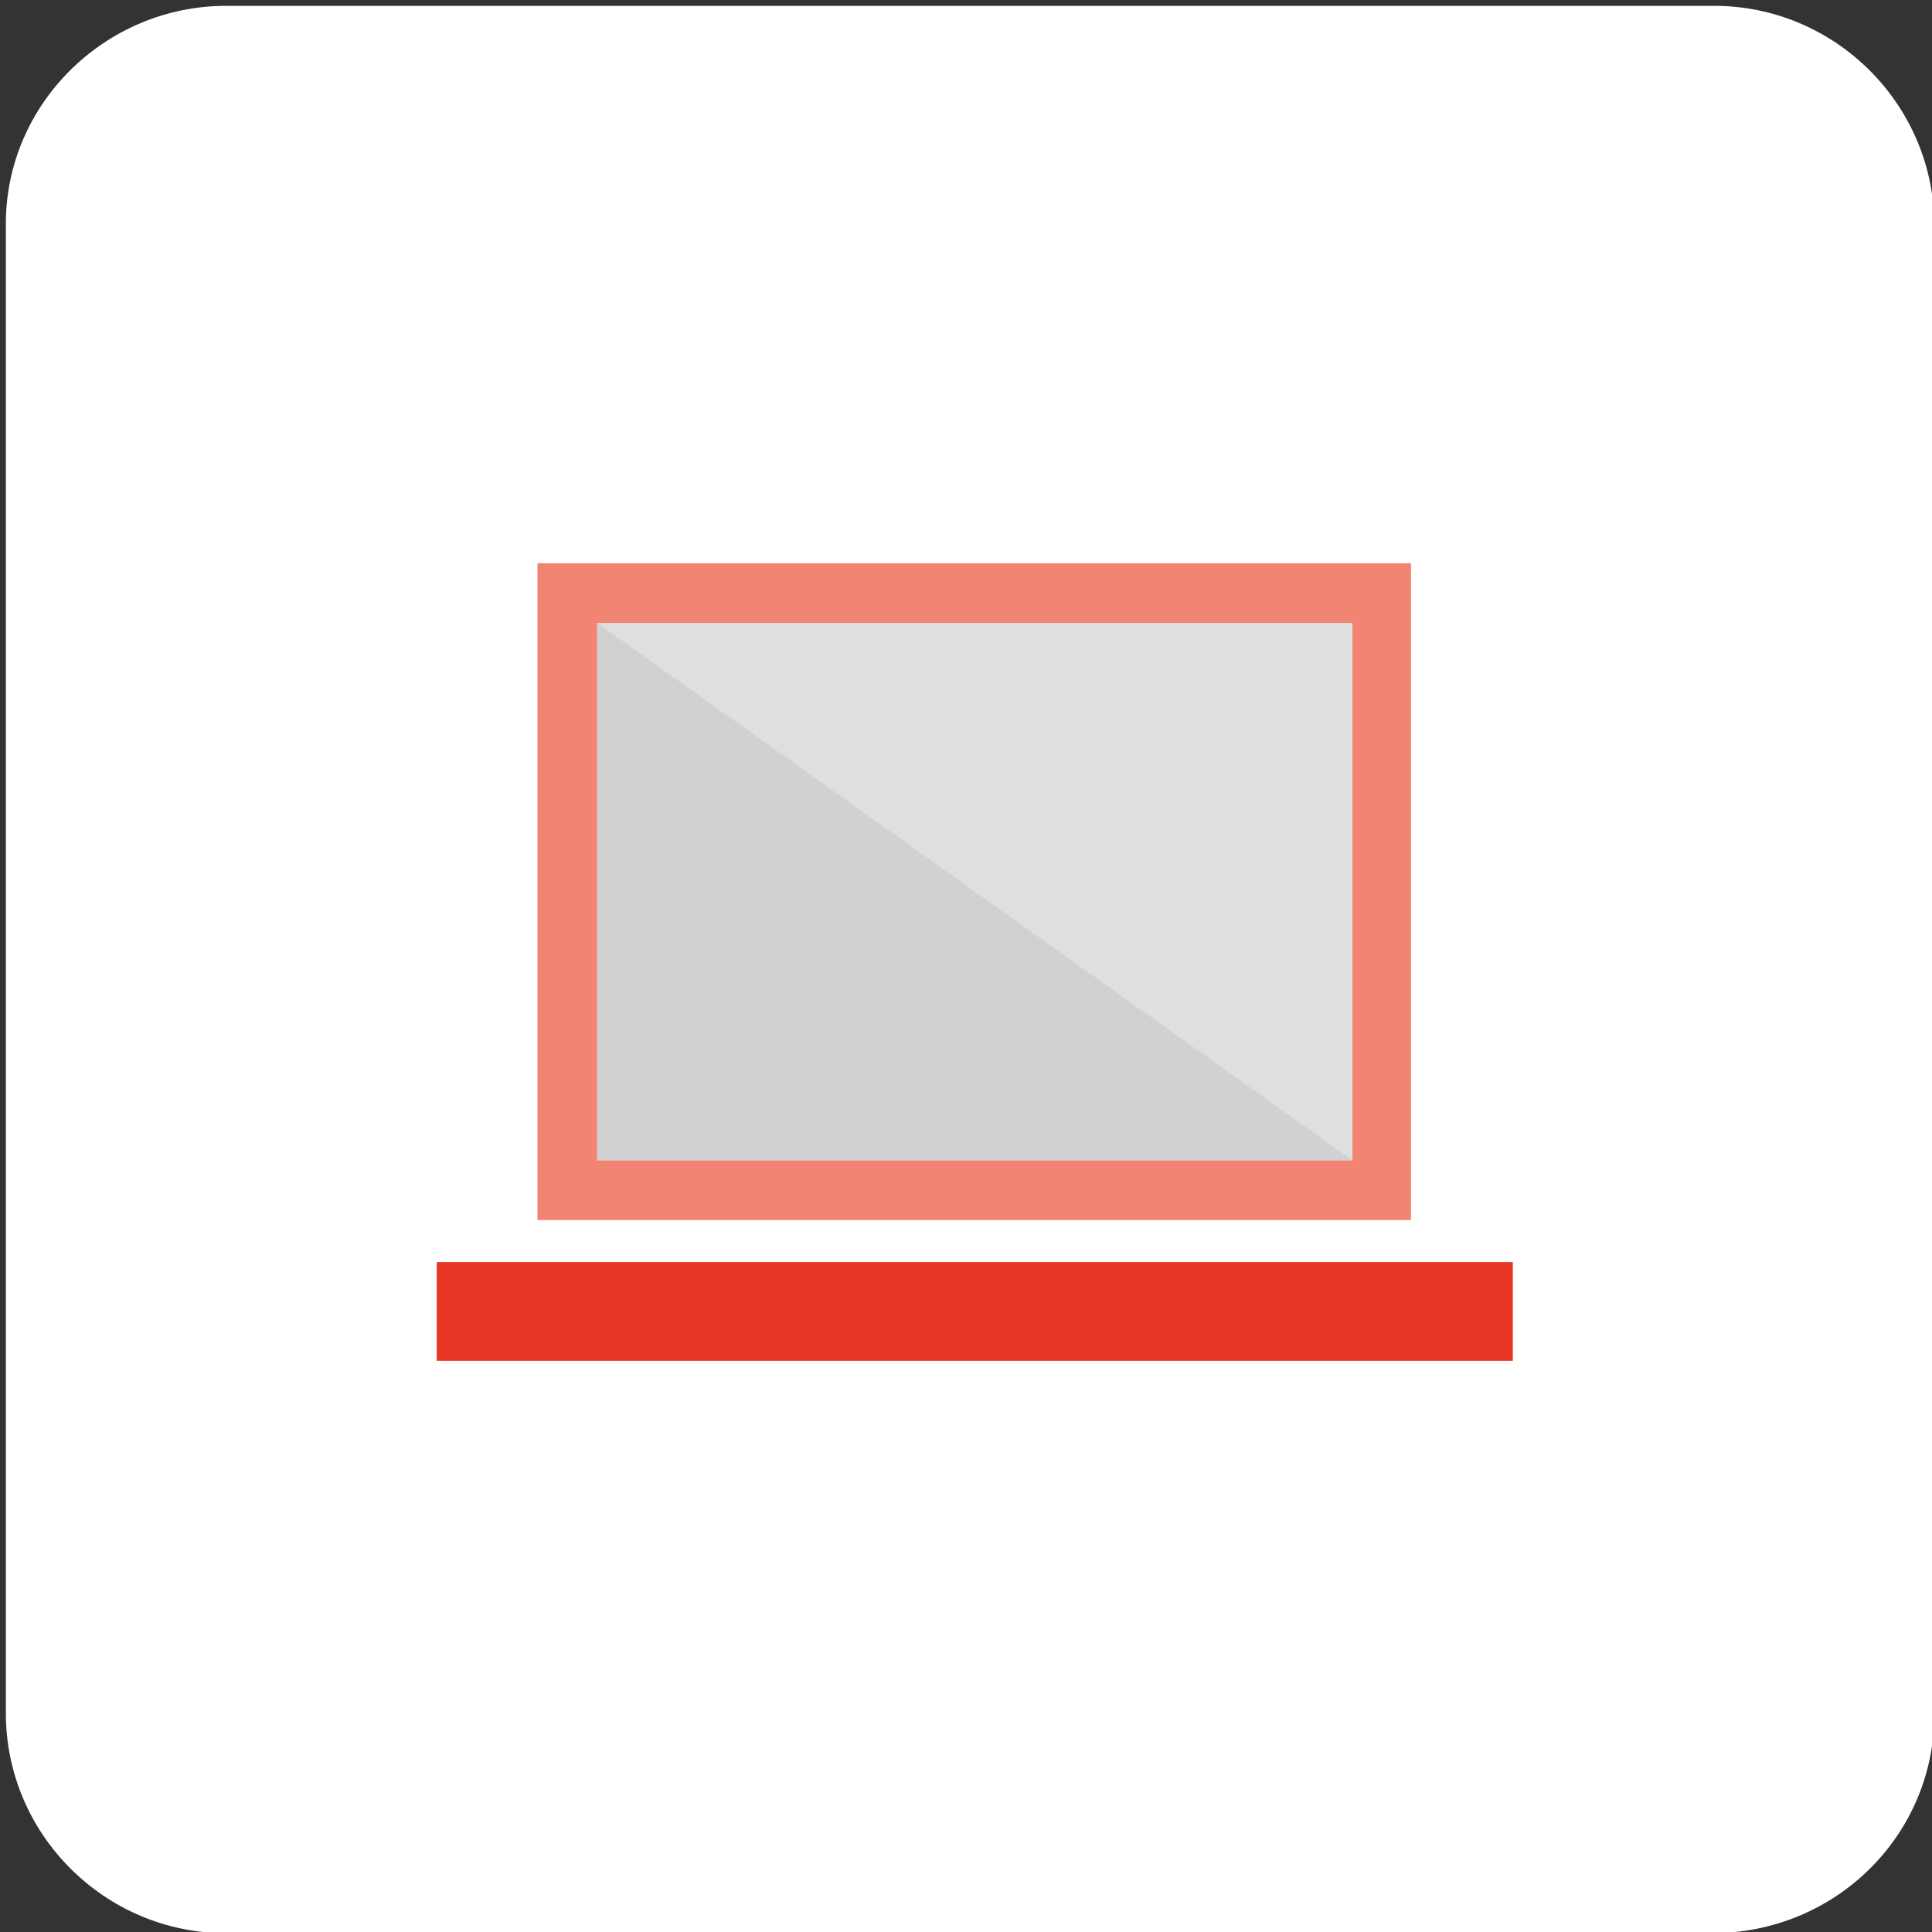
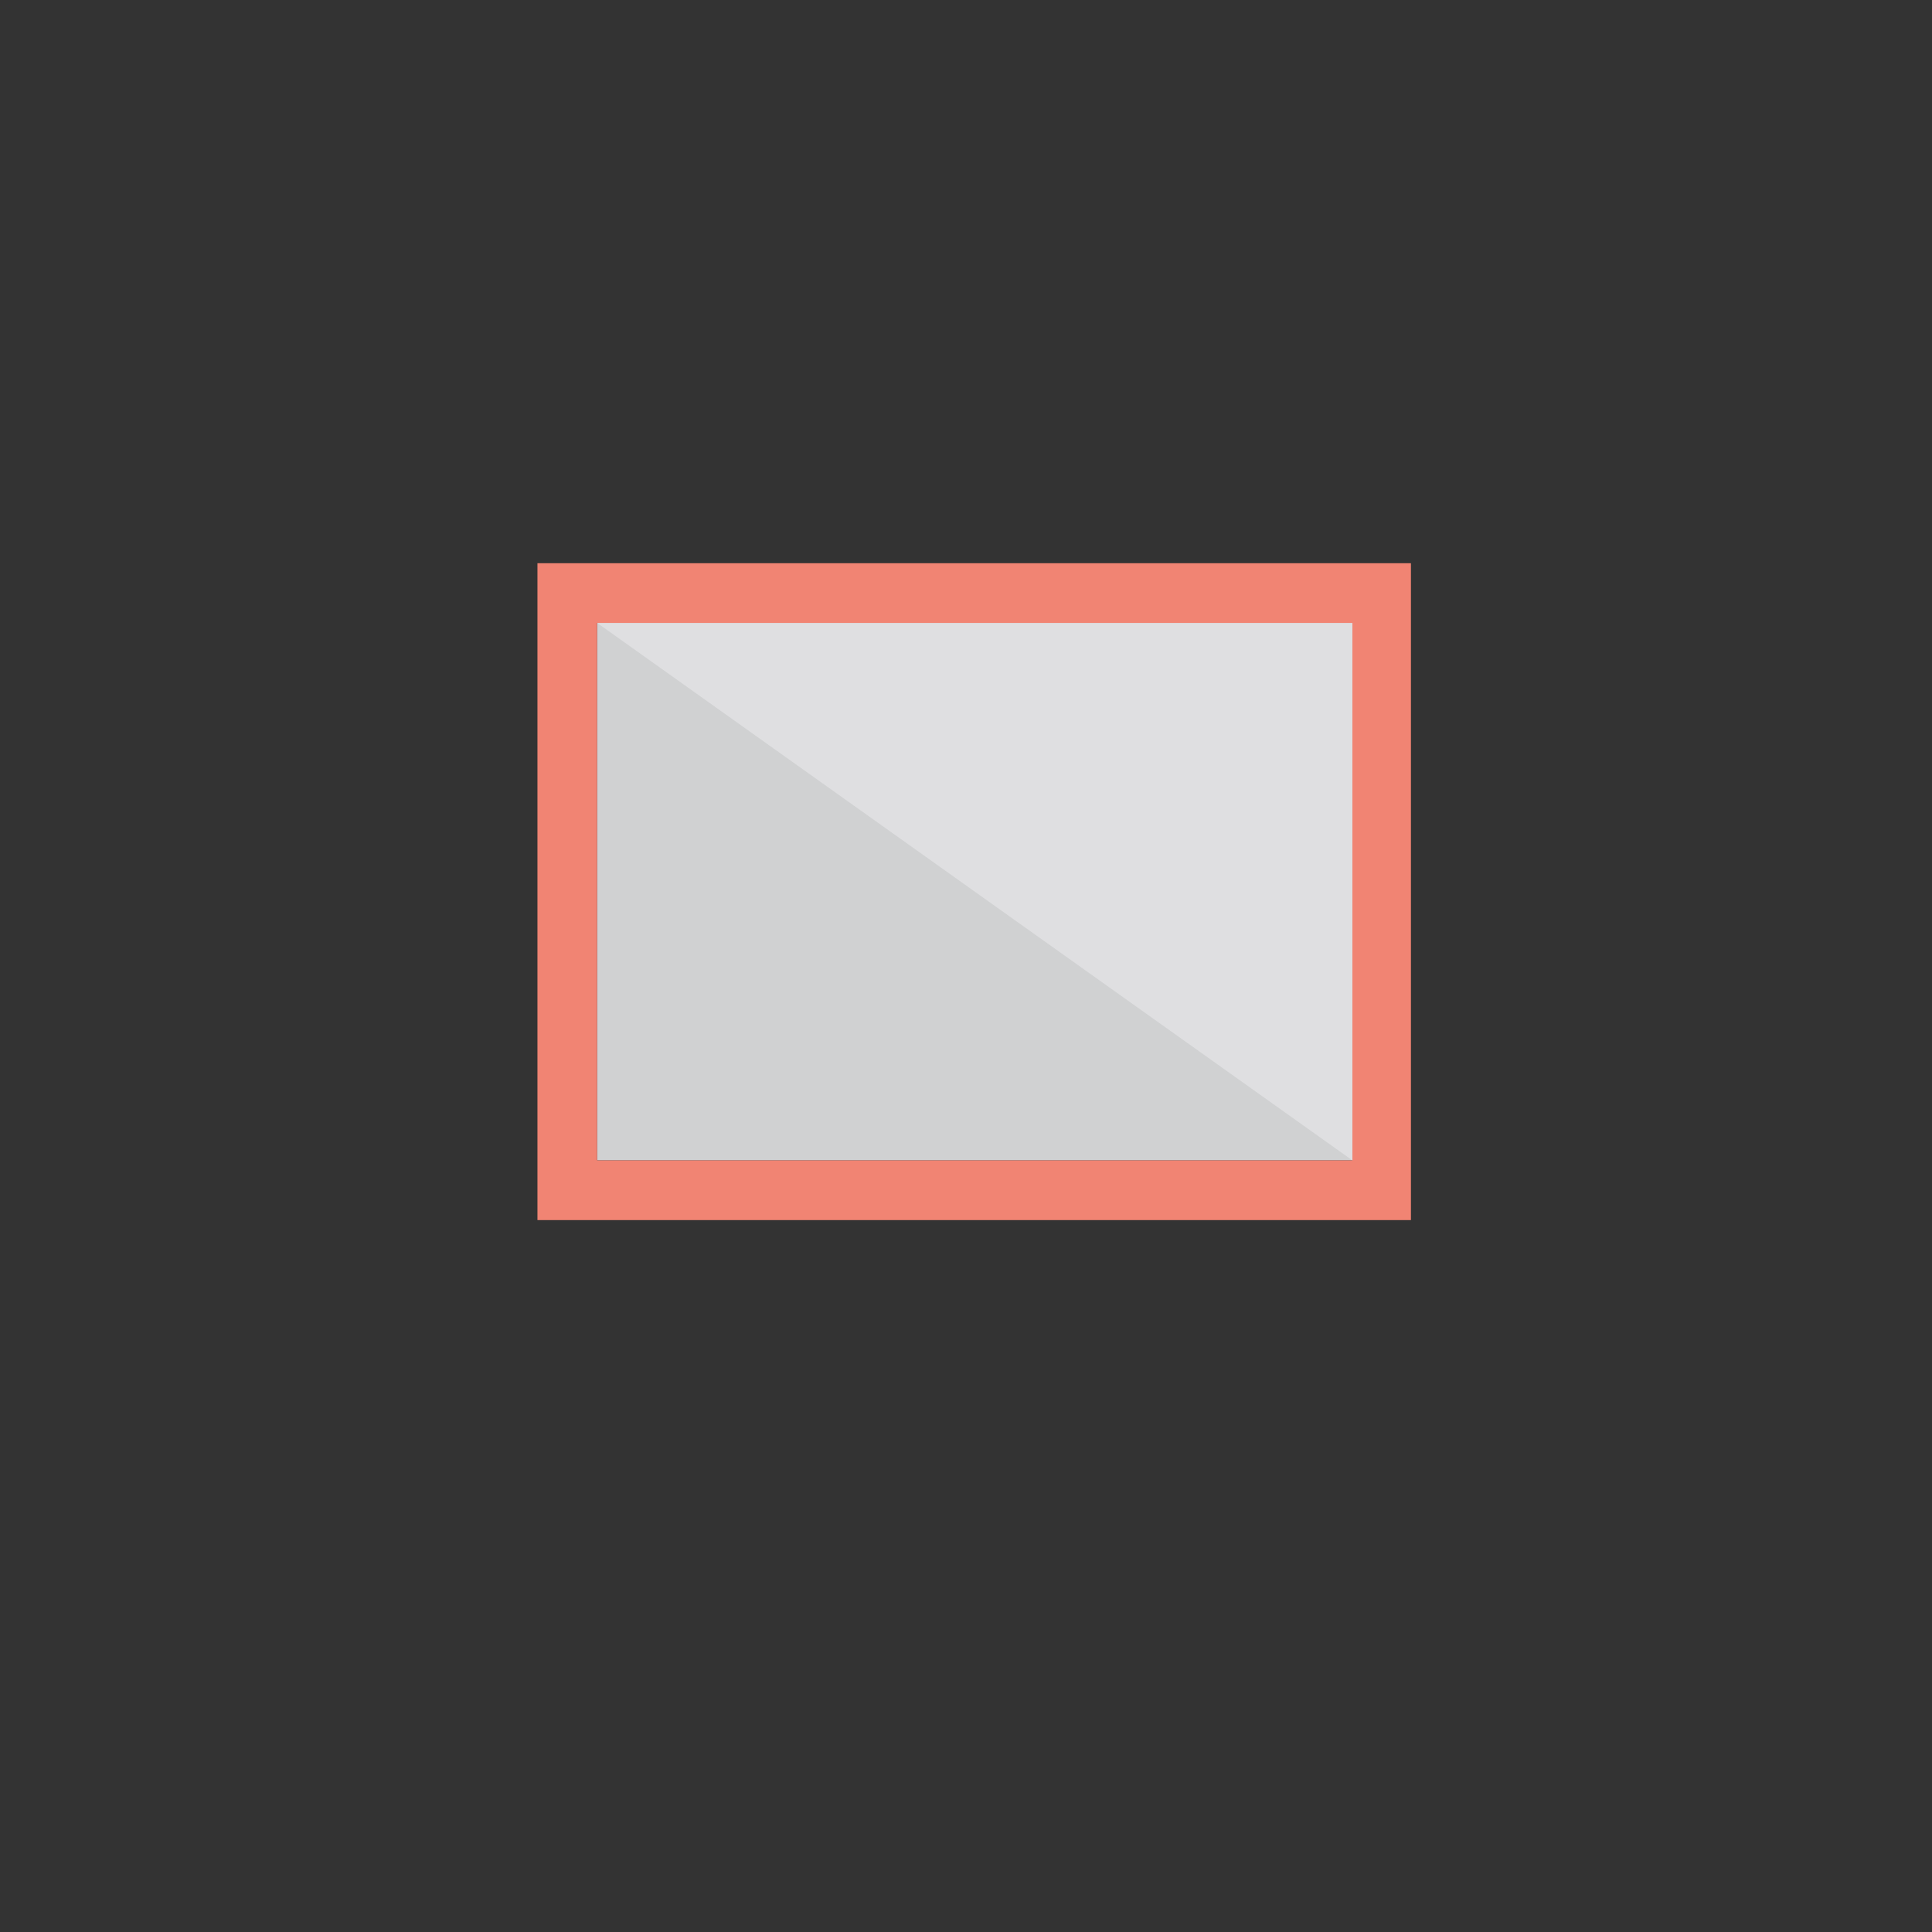
<svg xmlns="http://www.w3.org/2000/svg" version="1.1" id="Layer_1" x="0px" y="0px" viewBox="0 0 165 165" style="enable-background:new 0 0 165 165;" xml:space="preserve">
  <rect x="0" y="0" width="165" height="165" fill="#333333" stroke="none" />
  <style type="text/css">
	.st0{fill:#FFFFFF;}
	.st1{fill:#D0D1D2;}
	.st2{fill:#DFDFE1;}
	.st3{fill:#F18473;}
	.st4{fill:none;stroke:#E83625;stroke-width:8.431;stroke-miterlimit:10;}
</style>
  <g>
-     <path class="st0" d="M146.2,165.1H19.3c-10.3,0-18.8-8.4-18.8-18.8V19.3C0.4,8.9,9,0.5,19.3,0.5h127.1c10.3,0,18.8,8.4,18.8,18.8   v127.1C165.2,156.7,156.8,165.1,146.2,165.1z" />
    <path class="st1" d="M115.5,53.2H51v45.9h64.5V53.2z" />
    <path class="st2" d="M115.5,99.1V53.2H51L115.5,99.1z" />
    <path class="st3" d="M115.5,53.2v45.9H51V53.2H115.5z M120.5,48.1H45.9v56.1h74.6V48.1z" />
-     <path class="st4" d="M37.3,112h91.9" />
  </g>
</svg>